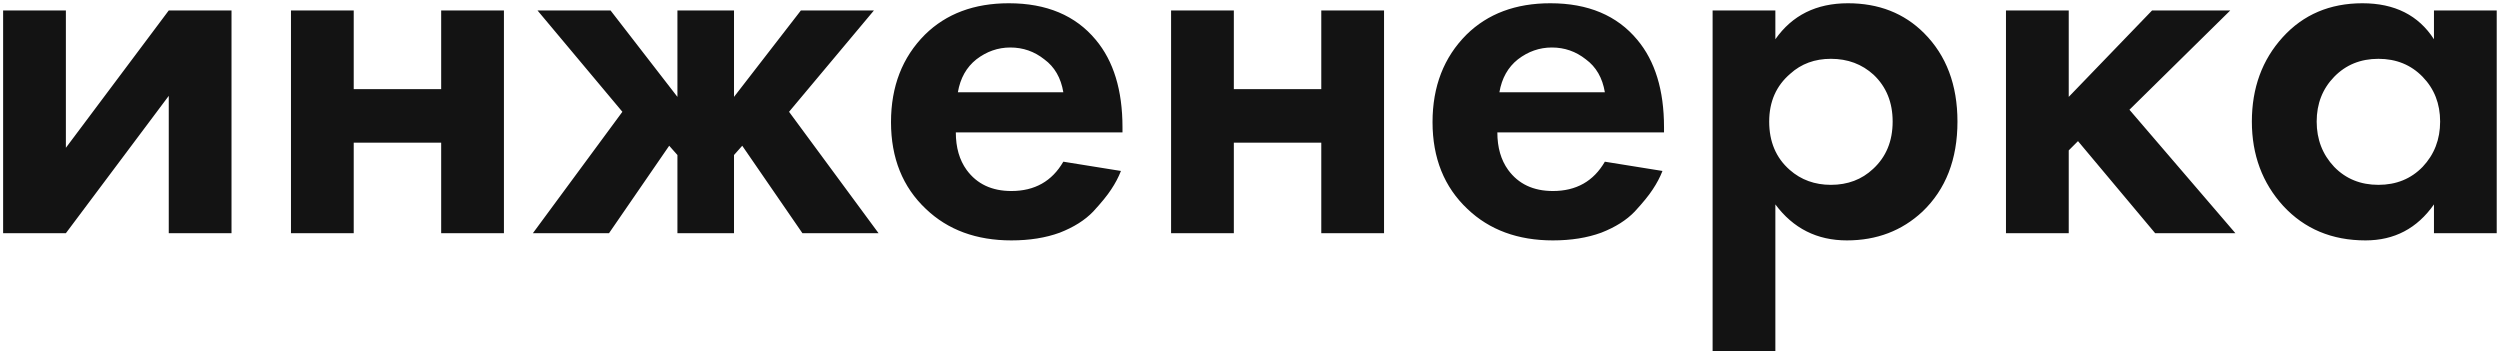
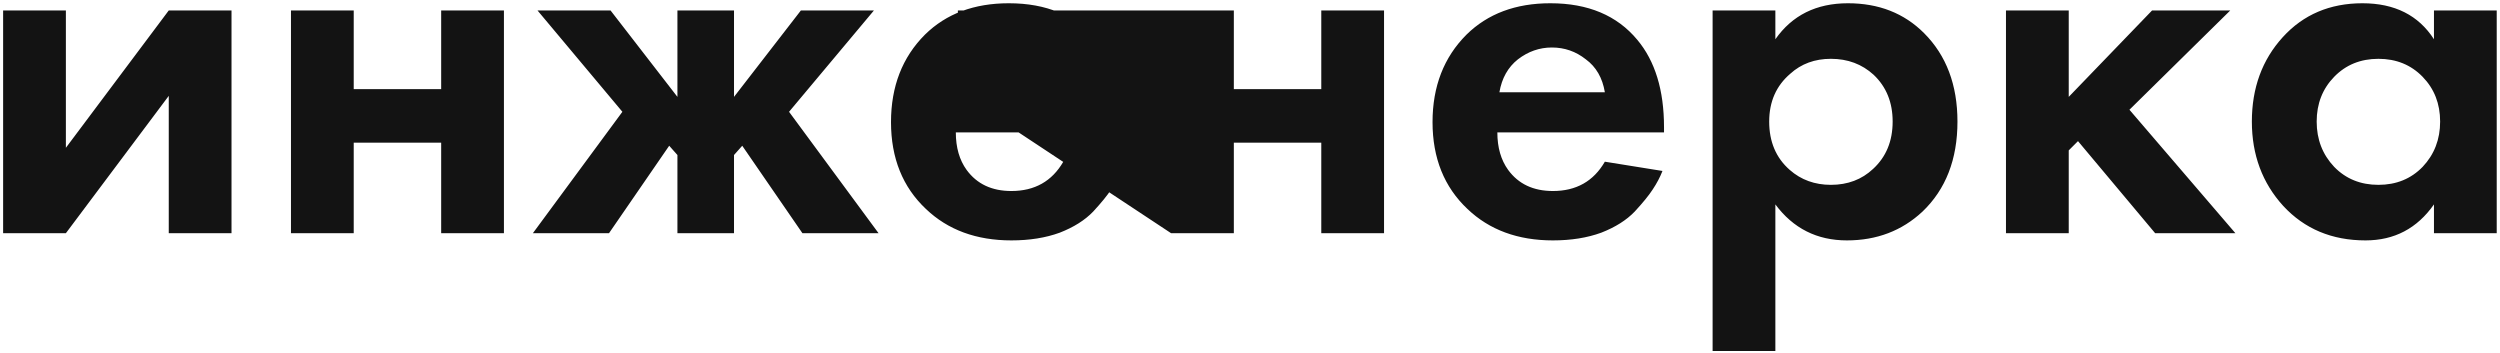
<svg xmlns="http://www.w3.org/2000/svg" width="729" height="103" viewBox="0 0 729 103" fill="none">
-   <path d="M0.91 3.05H19.21V43.1L49.21 3.05H67.51V68H49.21V27.95L19.21 68H0.91V3.05ZM84.846 68V3.05H103.146V26H128.646V3.05H146.946V68H128.646V41.6H103.146V68H84.846ZM197.537 3.05H214.037V28.25L233.537 3.05H254.837L230.087 32.6L256.187 68H233.987L216.437 42.5L214.037 45.2V68H197.537V45.2L195.137 42.5L177.587 68H155.387L181.487 32.6L156.737 3.05H178.037L197.537 28.25V3.05ZM310.067 47.15L326.867 49.85C326.167 51.65 325.217 53.45 324.017 55.25C322.917 56.95 321.167 59.1 318.767 61.7C316.367 64.2 313.117 66.25 309.017 67.85C304.917 69.35 300.217 70.1 294.917 70.1C284.717 70.1 276.417 67.05 270.017 60.95C263.217 54.55 259.817 46.1 259.817 35.6C259.817 25.2 263.117 16.7 269.717 10.1C275.917 4 284.067 0.95 294.167 0.95C305.167 0.95 313.617 4.5 319.517 11.6C324.717 17.8 327.317 26.3 327.317 37.1V38.6H278.717C278.717 43 279.767 46.65 281.867 49.55C284.867 53.65 289.217 55.7 294.917 55.7C301.717 55.7 306.767 52.85 310.067 47.15ZM279.317 26.9H310.067C309.367 22.7 307.517 19.5 304.517 17.3C301.617 15 298.317 13.85 294.617 13.85C291.017 13.85 287.717 15 284.717 17.3C281.817 19.6 280.017 22.8 279.317 26.9ZM341.486 68V3.05H359.786V26H385.286V3.05H403.586V68H385.286V41.6H359.786V68H341.486ZM467.977 47.15L484.777 49.85C484.077 51.65 483.127 53.45 481.927 55.25C480.827 56.95 479.077 59.1 476.677 61.7C474.277 64.2 471.027 66.25 466.927 67.85C462.827 69.35 458.127 70.1 452.827 70.1C442.627 70.1 434.327 67.05 427.927 60.95C421.127 54.55 417.727 46.1 417.727 35.6C417.727 25.2 421.027 16.7 427.627 10.1C433.827 4 441.977 0.95 452.077 0.95C463.077 0.95 471.527 4.5 477.427 11.6C482.627 17.8 485.227 26.3 485.227 37.1V38.6H436.627C436.627 43 437.677 46.65 439.777 49.55C442.777 53.65 447.127 55.7 452.827 55.7C459.627 55.7 464.677 52.85 467.977 47.15ZM437.227 26.9H467.977C467.277 22.7 465.427 19.5 462.427 17.3C459.527 15 456.227 13.85 452.527 13.85C448.927 13.85 445.627 15 442.627 17.3C439.727 19.6 437.927 22.8 437.227 26.9ZM517.696 59.6V102.35H499.396V3.05H517.696V11.45C522.596 4.45 529.646 0.95 538.846 0.95C547.846 0.95 555.246 3.85 561.046 9.65C567.546 16.15 570.796 24.75 570.796 35.45C570.796 46.45 567.396 55.2 560.596 61.7C554.596 67.3 547.246 70.1 538.546 70.1C529.846 70.1 522.896 66.6 517.696 59.6ZM533.896 17.15C529.196 17.15 525.246 18.6 522.046 21.5C517.946 25 515.896 29.65 515.896 35.45C515.896 41.35 517.896 46.05 521.896 49.55C525.196 52.45 529.196 53.9 533.896 53.9C538.796 53.9 542.896 52.35 546.196 49.25C549.996 45.75 551.896 41.15 551.896 35.45C551.896 29.85 550.046 25.3 546.346 21.8C542.946 18.7 538.796 17.15 533.896 17.15ZM584.943 3.05H603.243V28.25L627.543 3.05H650.343L620.943 32L651.843 68H628.443L605.943 41.15L603.243 43.85V68H584.943V3.05ZM709.743 11.45V3.05H728.043V68H709.743V59.6C704.843 66.6 698.193 70.1 689.793 70.1C679.993 70.1 671.993 66.75 665.793 60.05C659.693 53.35 656.643 45.15 656.643 35.45C656.643 25.65 659.643 17.45 665.643 10.85C671.643 4.25 679.393 0.95 688.893 0.95C698.293 0.95 705.243 4.45 709.743 11.45ZM706.443 22.4C703.043 18.9 698.743 17.15 693.543 17.15C688.343 17.15 684.043 18.9 680.643 22.4C677.243 25.9 675.543 30.25 675.543 35.45C675.543 40.65 677.243 45.05 680.643 48.65C684.043 52.15 688.343 53.9 693.543 53.9C698.743 53.9 703.043 52.15 706.443 48.65C709.843 45.05 711.543 40.65 711.543 35.45C711.543 30.25 709.843 25.9 706.443 22.4Z" fill="#131313" />
+   <path d="M0.91 3.05H19.21V43.1L49.21 3.05H67.51V68H49.21V27.95L19.21 68H0.91V3.05ZM84.846 68V3.05H103.146V26H128.646V3.05H146.946V68H128.646V41.6H103.146V68H84.846ZM197.537 3.05H214.037V28.25L233.537 3.05H254.837L230.087 32.6L256.187 68H233.987L216.437 42.5L214.037 45.2V68H197.537V45.2L195.137 42.5L177.587 68H155.387L181.487 32.6L156.737 3.05H178.037L197.537 28.25V3.05ZM310.067 47.15L326.867 49.85C326.167 51.65 325.217 53.45 324.017 55.25C322.917 56.95 321.167 59.1 318.767 61.7C316.367 64.2 313.117 66.25 309.017 67.85C304.917 69.35 300.217 70.1 294.917 70.1C284.717 70.1 276.417 67.05 270.017 60.95C263.217 54.55 259.817 46.1 259.817 35.6C259.817 25.2 263.117 16.7 269.717 10.1C275.917 4 284.067 0.95 294.167 0.95C305.167 0.95 313.617 4.5 319.517 11.6C324.717 17.8 327.317 26.3 327.317 37.1V38.6H278.717C278.717 43 279.767 46.65 281.867 49.55C284.867 53.65 289.217 55.7 294.917 55.7C301.717 55.7 306.767 52.85 310.067 47.15ZM279.317 26.9H310.067C309.367 22.7 307.517 19.5 304.517 17.3C301.617 15 298.317 13.85 294.617 13.85C291.017 13.85 287.717 15 284.717 17.3C281.817 19.6 280.017 22.8 279.317 26.9ZV3.05H359.786V26H385.286V3.05H403.586V68H385.286V41.6H359.786V68H341.486ZM467.977 47.15L484.777 49.85C484.077 51.65 483.127 53.45 481.927 55.25C480.827 56.95 479.077 59.1 476.677 61.7C474.277 64.2 471.027 66.25 466.927 67.85C462.827 69.35 458.127 70.1 452.827 70.1C442.627 70.1 434.327 67.05 427.927 60.95C421.127 54.55 417.727 46.1 417.727 35.6C417.727 25.2 421.027 16.7 427.627 10.1C433.827 4 441.977 0.95 452.077 0.95C463.077 0.95 471.527 4.5 477.427 11.6C482.627 17.8 485.227 26.3 485.227 37.1V38.6H436.627C436.627 43 437.677 46.65 439.777 49.55C442.777 53.65 447.127 55.7 452.827 55.7C459.627 55.7 464.677 52.85 467.977 47.15ZM437.227 26.9H467.977C467.277 22.7 465.427 19.5 462.427 17.3C459.527 15 456.227 13.85 452.527 13.85C448.927 13.85 445.627 15 442.627 17.3C439.727 19.6 437.927 22.8 437.227 26.9ZM517.696 59.6V102.35H499.396V3.05H517.696V11.45C522.596 4.45 529.646 0.95 538.846 0.95C547.846 0.95 555.246 3.85 561.046 9.65C567.546 16.15 570.796 24.75 570.796 35.45C570.796 46.45 567.396 55.2 560.596 61.7C554.596 67.3 547.246 70.1 538.546 70.1C529.846 70.1 522.896 66.6 517.696 59.6ZM533.896 17.15C529.196 17.15 525.246 18.6 522.046 21.5C517.946 25 515.896 29.65 515.896 35.45C515.896 41.35 517.896 46.05 521.896 49.55C525.196 52.45 529.196 53.9 533.896 53.9C538.796 53.9 542.896 52.35 546.196 49.25C549.996 45.75 551.896 41.15 551.896 35.45C551.896 29.85 550.046 25.3 546.346 21.8C542.946 18.7 538.796 17.15 533.896 17.15ZM584.943 3.05H603.243V28.25L627.543 3.05H650.343L620.943 32L651.843 68H628.443L605.943 41.15L603.243 43.85V68H584.943V3.05ZM709.743 11.45V3.05H728.043V68H709.743V59.6C704.843 66.6 698.193 70.1 689.793 70.1C679.993 70.1 671.993 66.75 665.793 60.05C659.693 53.35 656.643 45.15 656.643 35.45C656.643 25.65 659.643 17.45 665.643 10.85C671.643 4.25 679.393 0.95 688.893 0.95C698.293 0.95 705.243 4.45 709.743 11.45ZM706.443 22.4C703.043 18.9 698.743 17.15 693.543 17.15C688.343 17.15 684.043 18.9 680.643 22.4C677.243 25.9 675.543 30.25 675.543 35.45C675.543 40.65 677.243 45.05 680.643 48.65C684.043 52.15 688.343 53.9 693.543 53.9C698.743 53.9 703.043 52.15 706.443 48.65C709.843 45.05 711.543 40.65 711.543 35.45C711.543 30.25 709.843 25.9 706.443 22.4Z" fill="#131313" />
</svg>